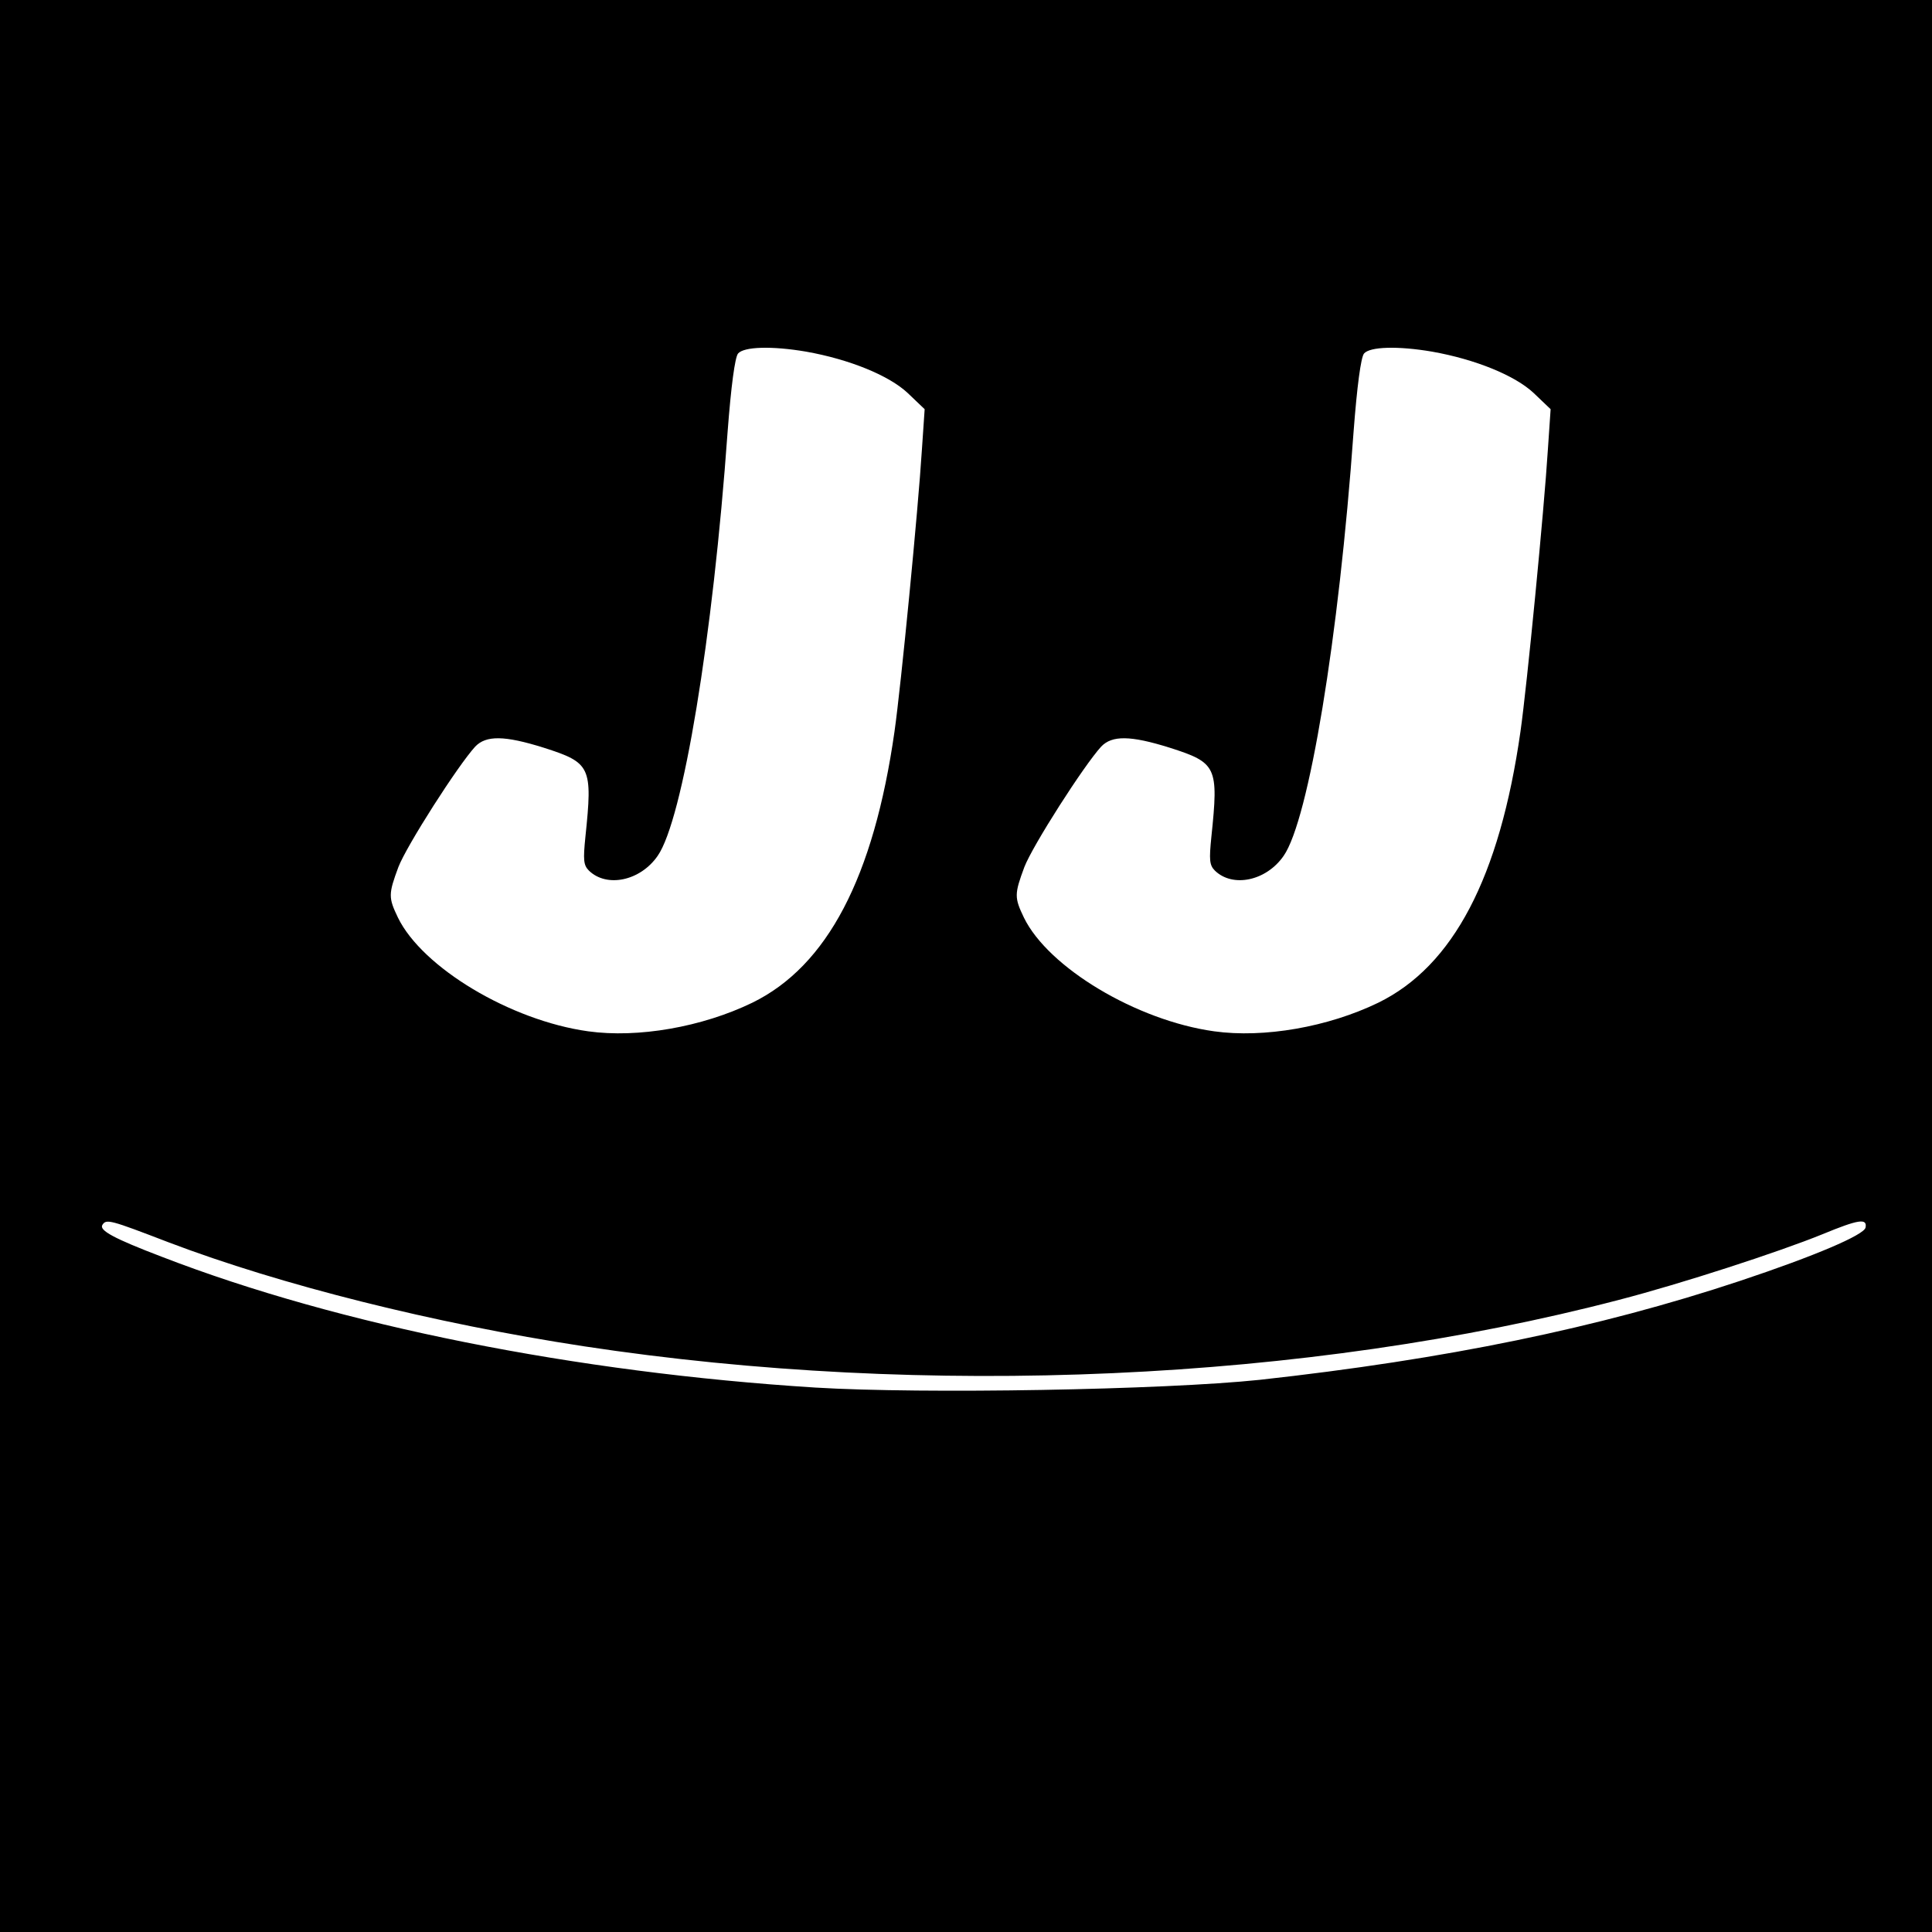
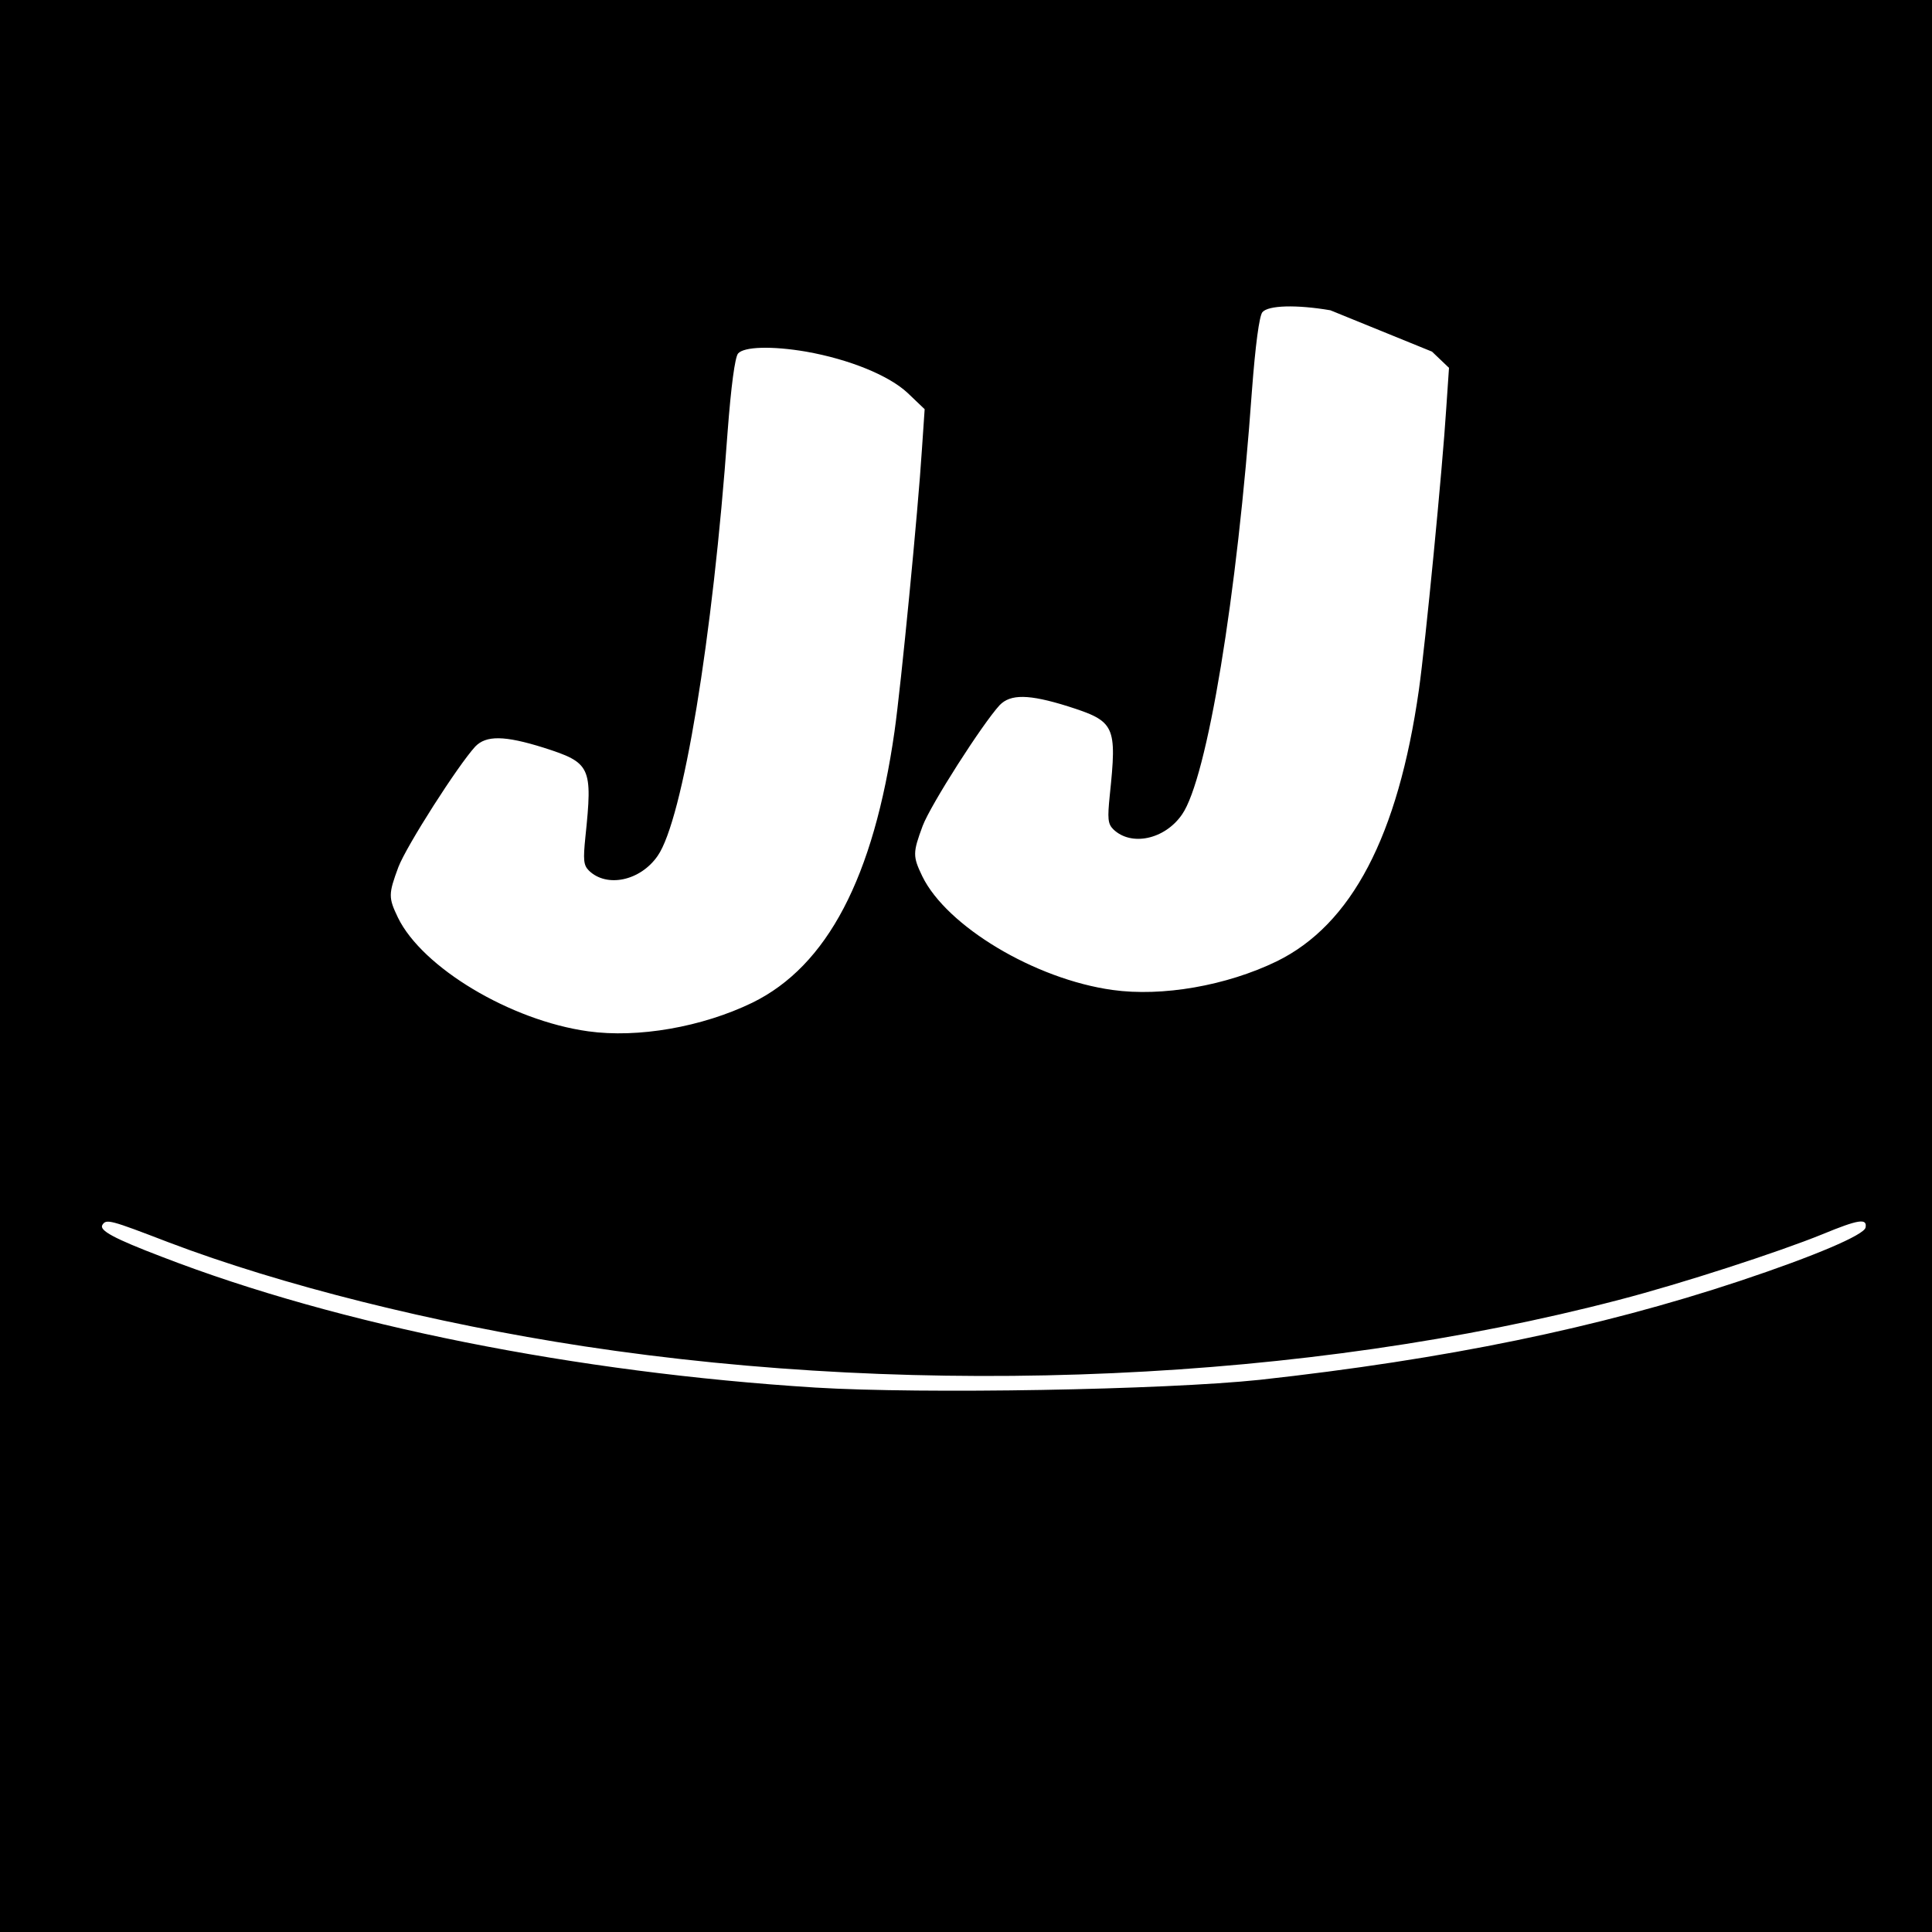
<svg xmlns="http://www.w3.org/2000/svg" version="1.0" width="500pt" height="500pt" viewBox="0 0 500 500" preserveAspectRatio="xMidYMid meet">
  <g transform="translate(0,500) scale(0.1,-0.1)" fill="#000000" stroke="none">
-     <path d="M0 2500 l0 -2500 2500 0 2500 0 0 2500 0 2500 -2500 0 -2500 0 0 -2500z m2086 1590 c113 -20 215 -62 263 -107 l44 -42 -7 -103 c-10 -159 -54 -611 -71 -731 -54 -378 -174 -607 -368 -702 -130 -63 -296 -92 -425 -74 -201 28 -429 165 -492 294 -25 52 -25 61 1 131 21 55 154 263 199 312 28 29 75 29 177 -3 122 -39 127 -49 108 -231 -6 -59 -5 -73 9 -87 46 -45 133 -27 178 38 65 93 143 565 181 1097 9 119 19 193 27 203 15 18 88 20 176 5z m1620 0 c113 -20 215 -62 263 -107 l44 -42 -7 -103 c-10 -159 -54 -611 -71 -731 -54 -378 -174 -607 -368 -702 -130 -63 -296 -92 -425 -74 -201 28 -429 165 -492 294 -25 52 -25 61 1 131 21 55 154 263 199 312 28 29 75 29 177 -3 122 -39 127 -49 108 -231 -6 -59 -5 -73 9 -87 46 -45 133 -27 178 38 65 93 143 565 181 1097 9 119 19 193 27 203 15 18 88 20 176 5z m-3270 -2305 c292 -111 688 -210 1074 -269 887 -135 1872 -91 2680 120 162 42 414 124 527 170 92 38 116 42 111 17 -4 -19 -130 -73 -325 -138 -367 -122 -762 -203 -1243 -256 -248 -26 -871 -37 -1150 -20 -620 39 -1232 161 -1690 338 -126 48 -164 69 -155 83 10 16 20 13 171 -45z" />
+     <path d="M0 2500 l0 -2500 2500 0 2500 0 0 2500 0 2500 -2500 0 -2500 0 0 -2500z m2086 1590 c113 -20 215 -62 263 -107 l44 -42 -7 -103 c-10 -159 -54 -611 -71 -731 -54 -378 -174 -607 -368 -702 -130 -63 -296 -92 -425 -74 -201 28 -429 165 -492 294 -25 52 -25 61 1 131 21 55 154 263 199 312 28 29 75 29 177 -3 122 -39 127 -49 108 -231 -6 -59 -5 -73 9 -87 46 -45 133 -27 178 38 65 93 143 565 181 1097 9 119 19 193 27 203 15 18 88 20 176 5z m1620 0 l44 -42 -7 -103 c-10 -159 -54 -611 -71 -731 -54 -378 -174 -607 -368 -702 -130 -63 -296 -92 -425 -74 -201 28 -429 165 -492 294 -25 52 -25 61 1 131 21 55 154 263 199 312 28 29 75 29 177 -3 122 -39 127 -49 108 -231 -6 -59 -5 -73 9 -87 46 -45 133 -27 178 38 65 93 143 565 181 1097 9 119 19 193 27 203 15 18 88 20 176 5z m-3270 -2305 c292 -111 688 -210 1074 -269 887 -135 1872 -91 2680 120 162 42 414 124 527 170 92 38 116 42 111 17 -4 -19 -130 -73 -325 -138 -367 -122 -762 -203 -1243 -256 -248 -26 -871 -37 -1150 -20 -620 39 -1232 161 -1690 338 -126 48 -164 69 -155 83 10 16 20 13 171 -45z" />
  </g>
</svg>